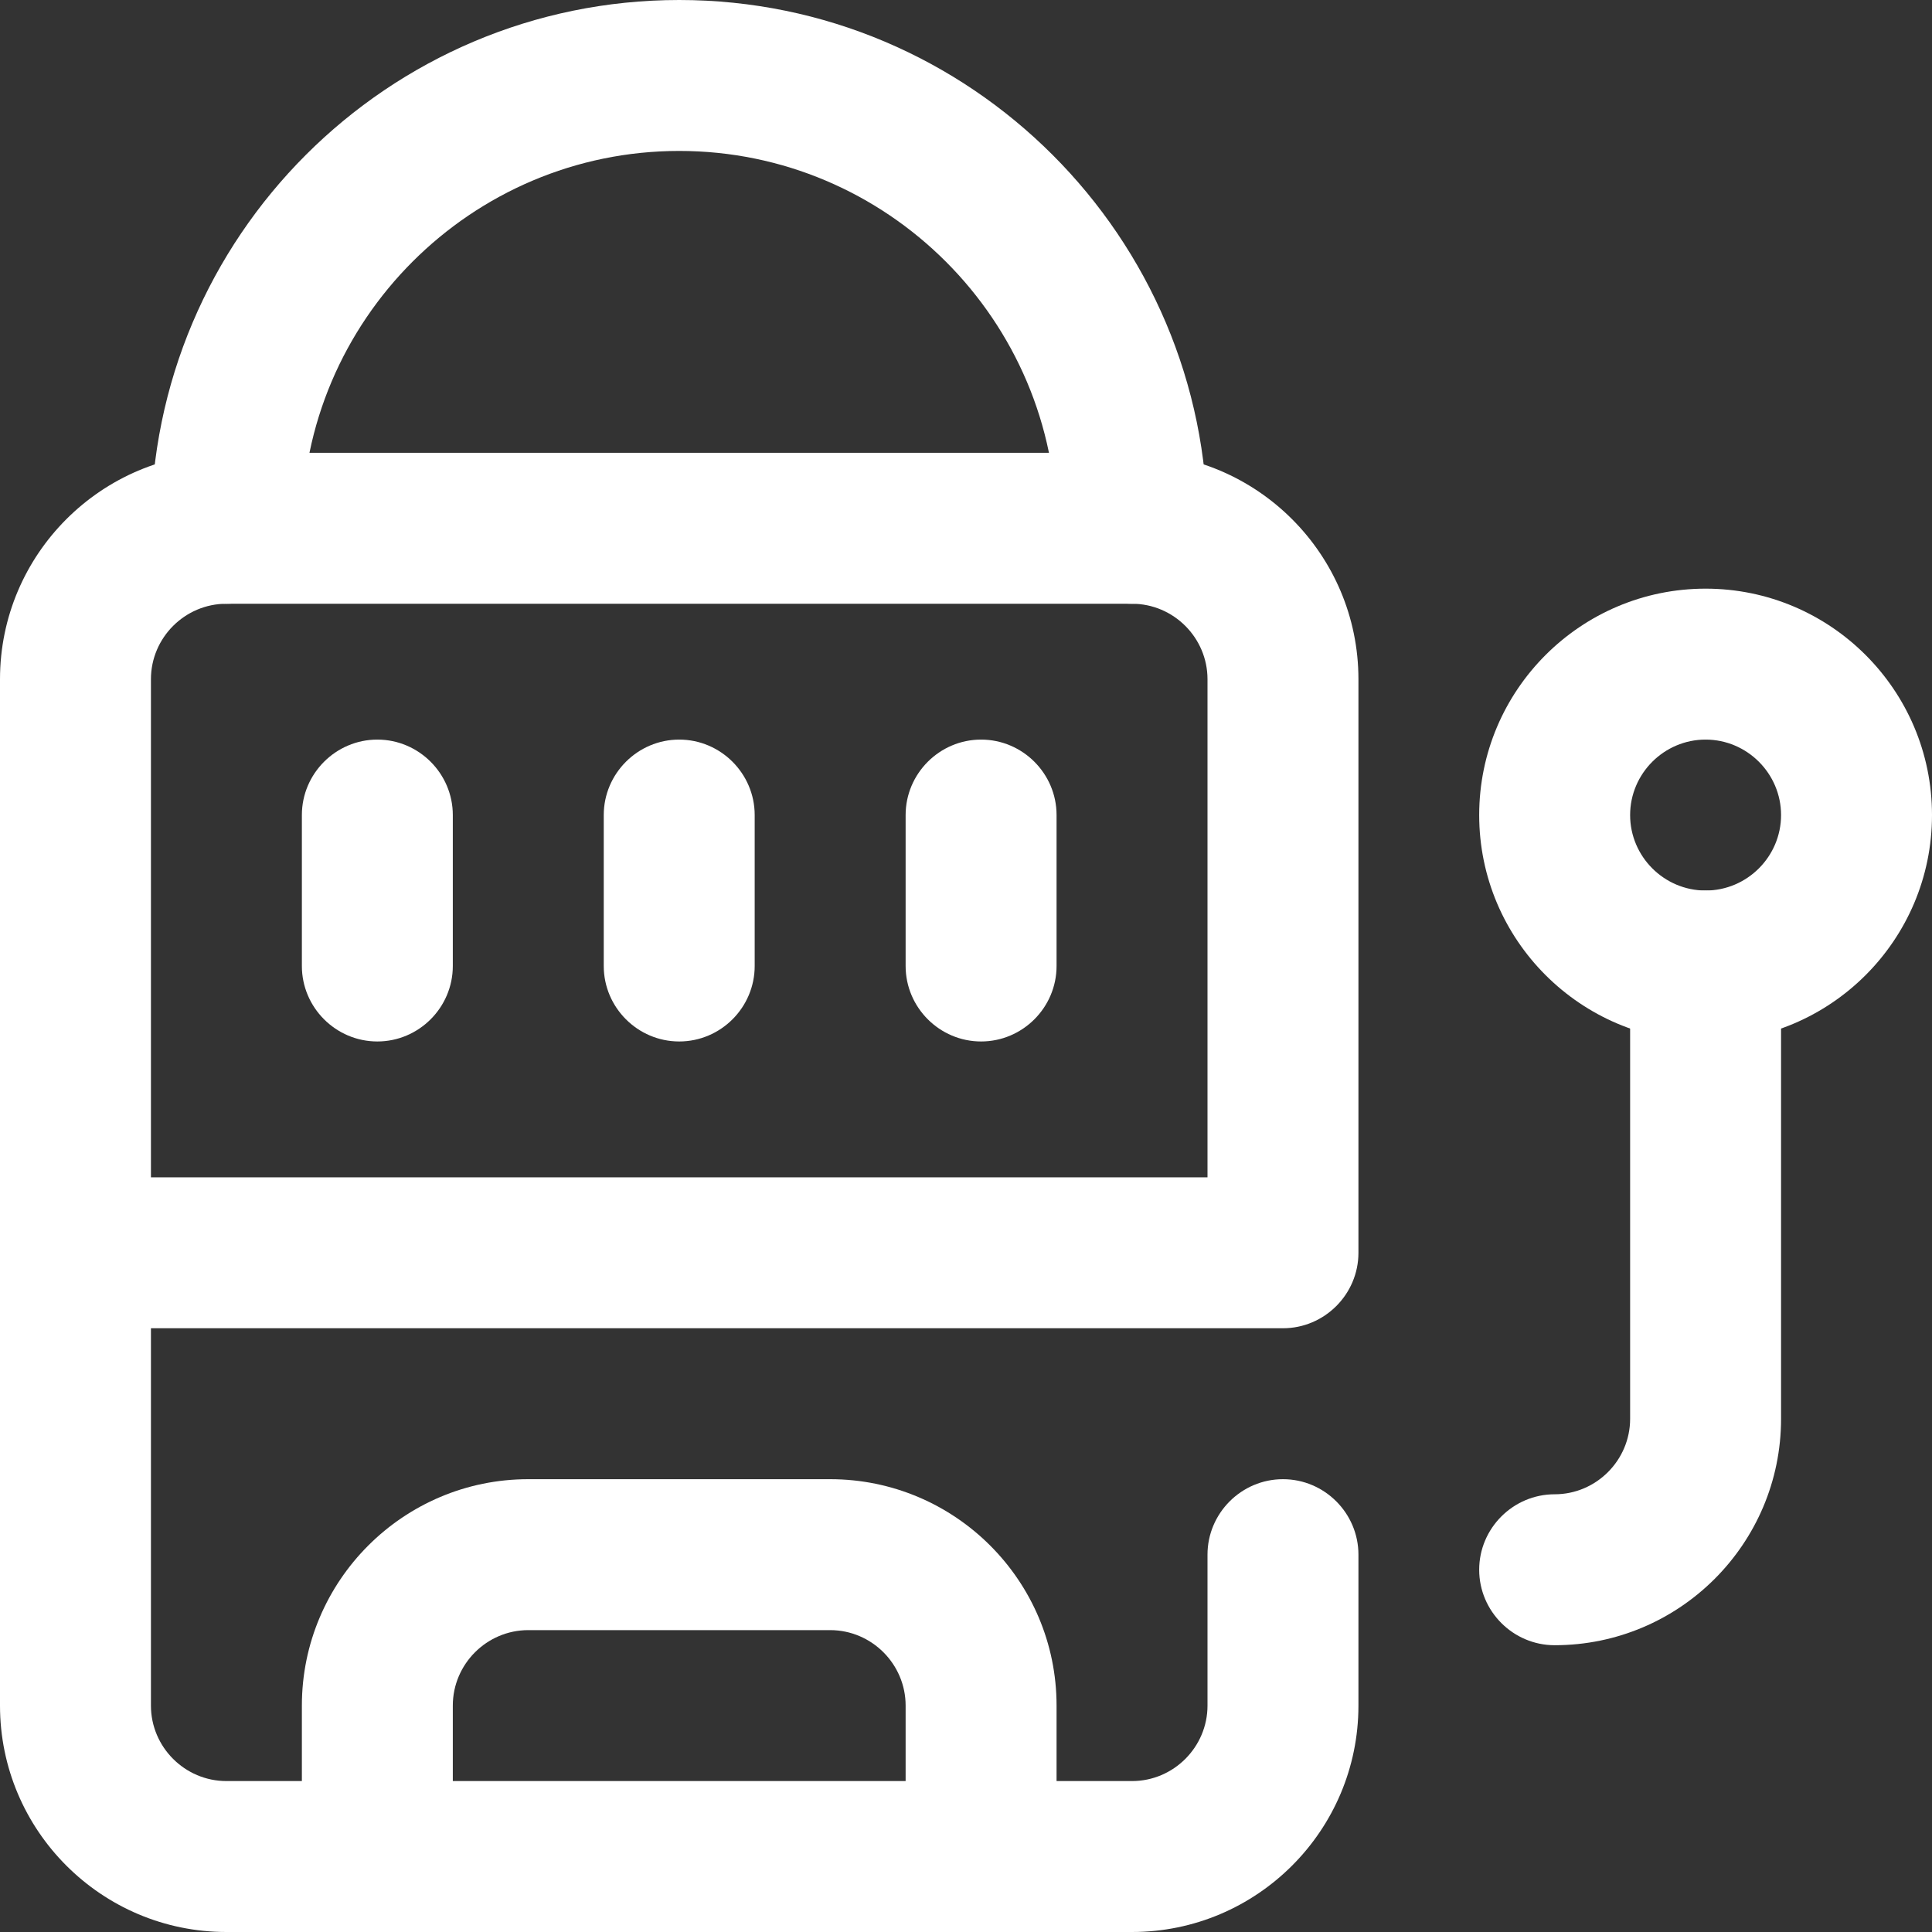
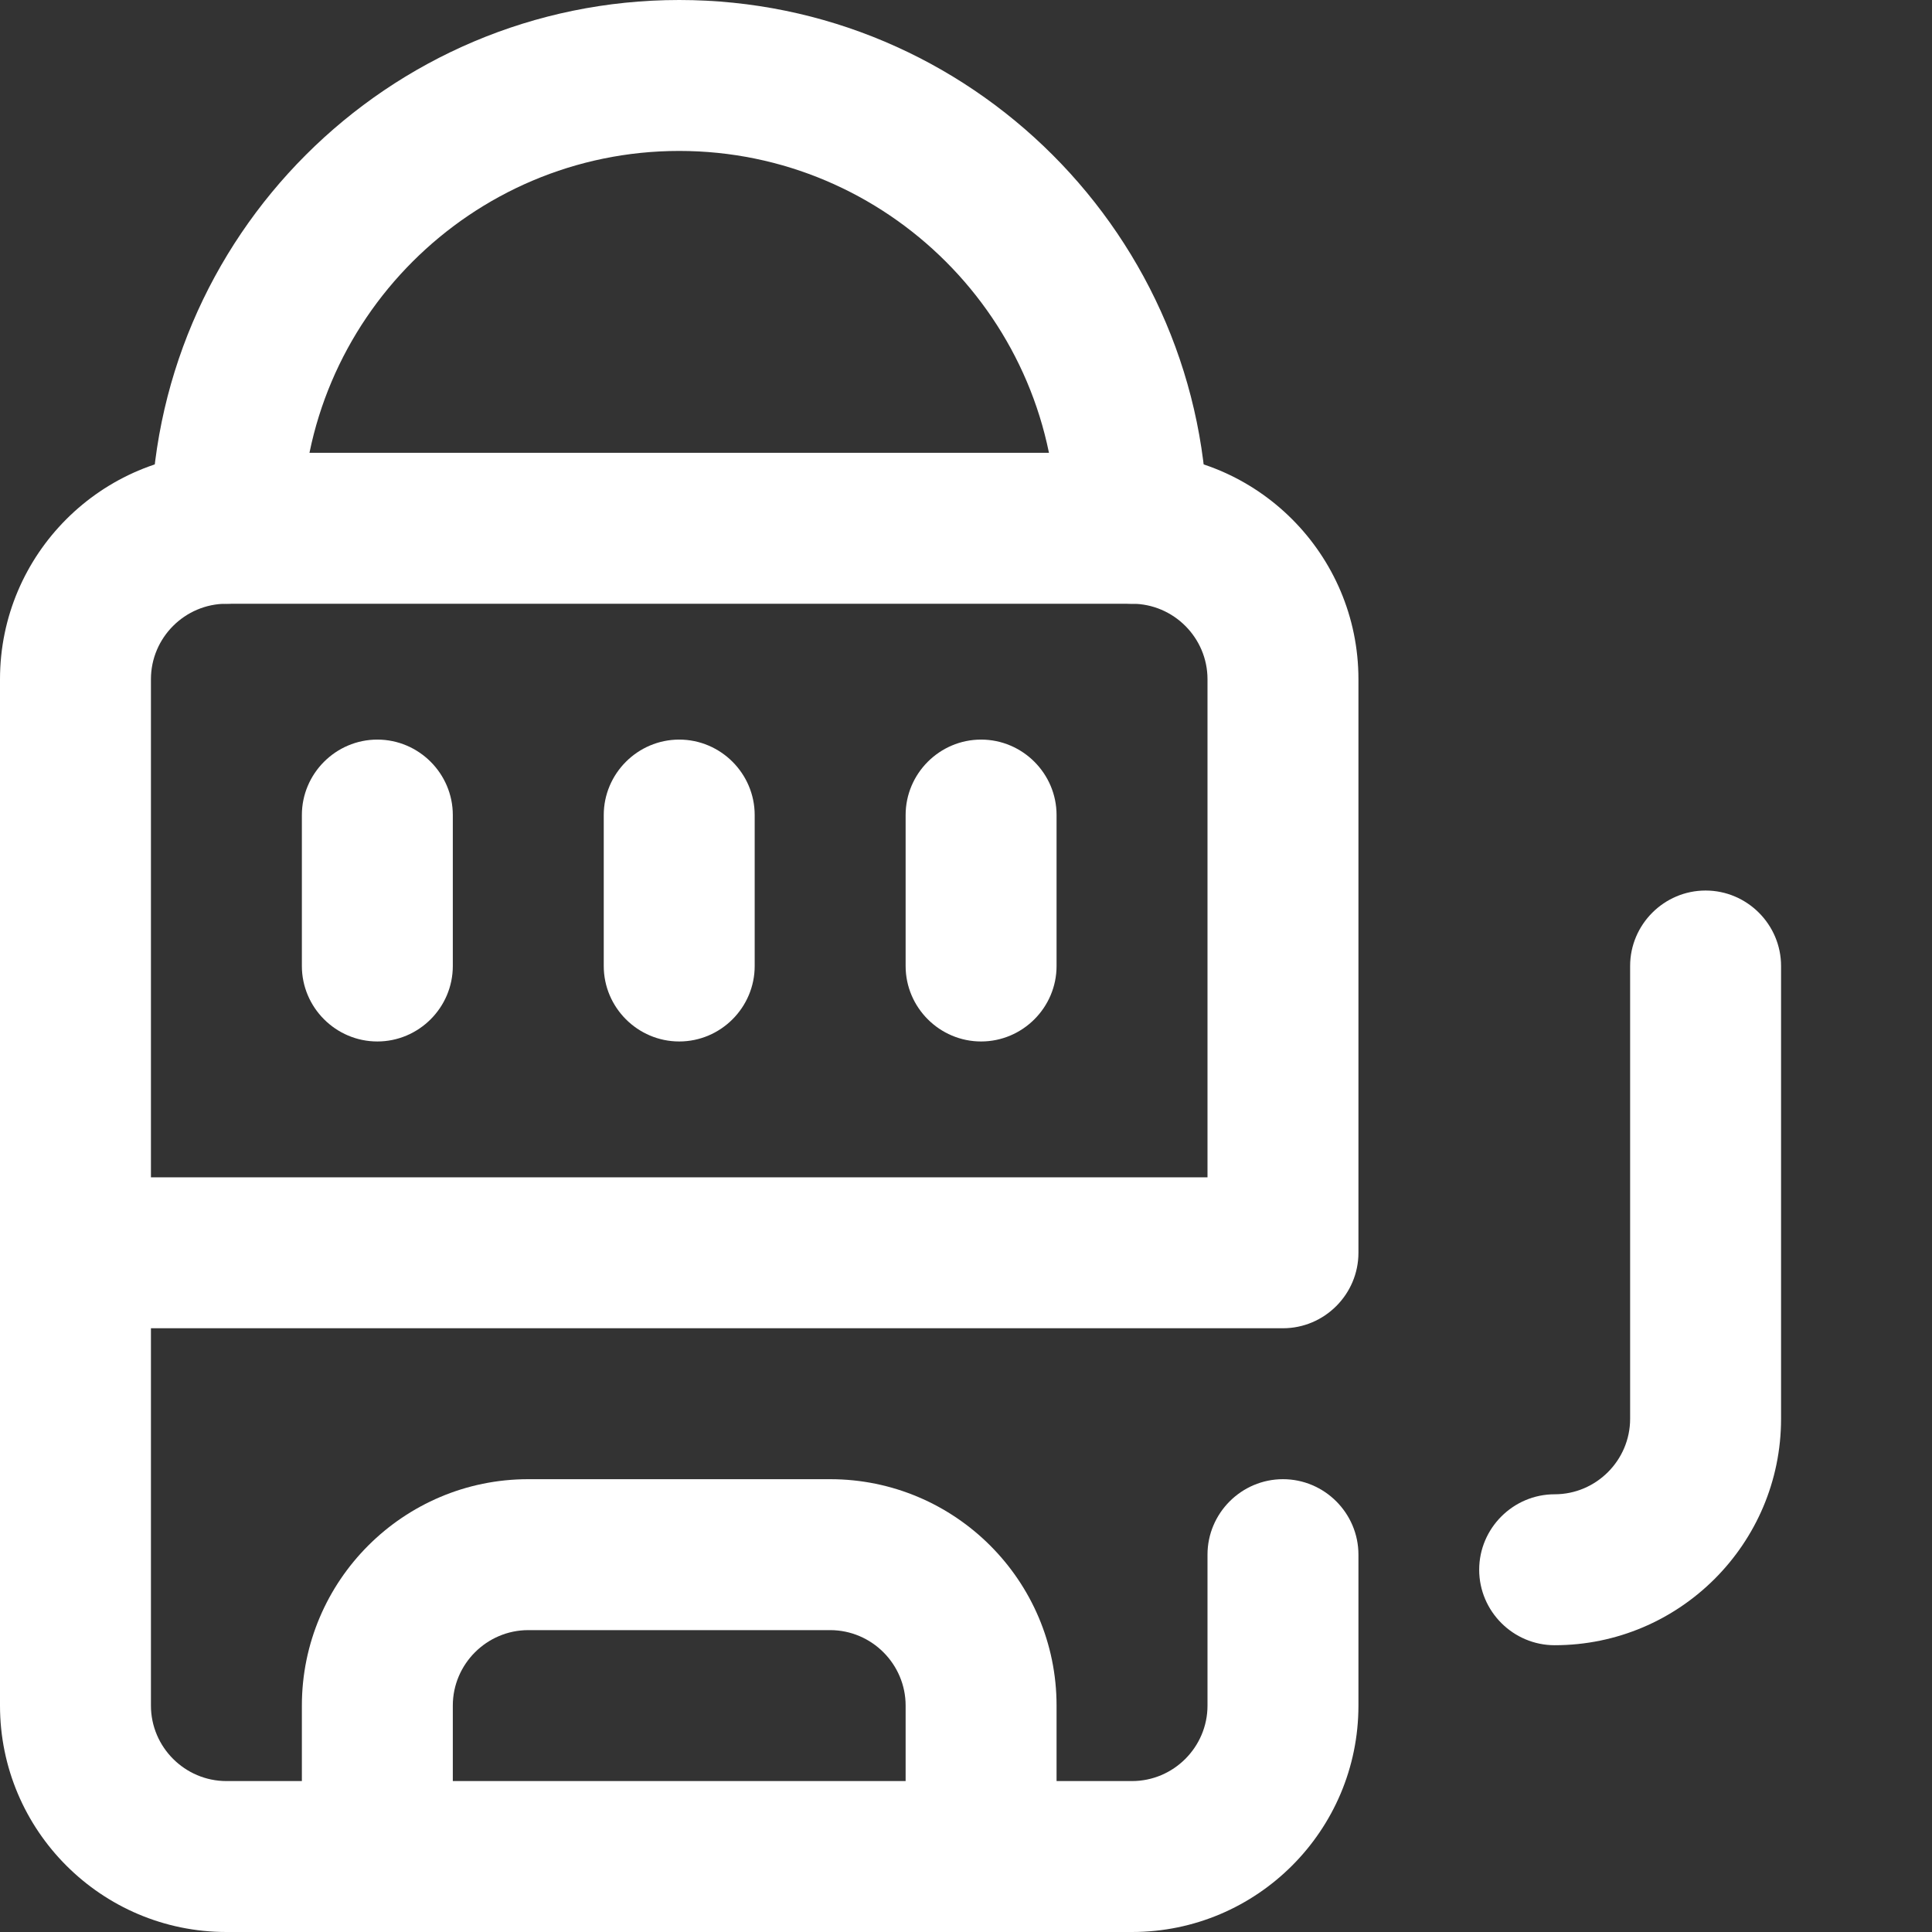
<svg xmlns="http://www.w3.org/2000/svg" version="1.1" id="Capa_1" x="0px" y="0px" viewBox="0 0 512 512" style="enable-background:new 0 0 512 512;" xml:space="preserve">
  <rect x="0" y="0" width="512" height="512" fill="#333333" stroke="none" />
  <style type="text/css">
	.st0{fill:#FFFFFF;}
</style>
  <g>
    <g>
      <path class="st0" d="M340,352H20c-11,0-20-9-20-20V180c0-33.1,26.9-60,60-60h240c33.1,0,60,26.9,60,60v152    C360,343,351,352,340,352z M40,312h280V180c0-11-9-20-20-20H60c-11,0-20,9-20,20V312z" />
    </g>
    <g>
      <path class="st0" d="M300,512H60c-33.1,0-60-26.9-60-60V332c0-11,9-20,20-20s20,9,20,20v120c0,11,9,20,20,20h240c11,0,20-9,20-20    v-40c0-11,9-20,20-20s20,9,20,20v40C360,485.1,333.1,512,300,512z" />
    </g>
    <g>
      <path class="st0" d="M412,436c-11,0-20-9-20-20s9-20,20-20c11,0,20-9,20-20V256c0-11,9-20,20-20s20,9,20,20v120    C472,409.1,445.1,436,412,436z" />
    </g>
    <g>
      <path class="st0" d="M300,160c-11,0-20-9-20-20c0-55.1-44.9-100-100-100S80,84.9,80,140c0,11-9,20-20,20s-20-9-20-20    C40,62.8,102.8,0,180,0s140,62.8,140,140C320,151,311,160,300,160z" />
    </g>
    <g>
-       <path class="st0" d="M452,276c-33.1,0-60-26.9-60-60s26.9-60,60-60s60,26.9,60,60S485.1,276,452,276z M452,196c-11,0-20,9-20,20    s9,20,20,20s20-9,20-20S463,196,452,196z" />
-     </g>
+       </g>
    <g>
      <path class="st0" d="M260,512c-11,0-20-9-20-20v-40c0-11-9-20-20-20h-80c-11,0-20,9-20,20v40c0,11-9,20-20,20s-20-9-20-20v-40    c0-33.1,26.9-60,60-60h80c33.1,0,60,26.9,60,60v40C280,503,271,512,260,512z" />
    </g>
    <g>
      <path class="st0" d="M100,276c-11,0-20-9-20-20v-40c0-11,9-20,20-20s20,9,20,20v40C120,267,111,276,100,276z" />
    </g>
    <g>
      <path class="st0" d="M180,276c-11,0-20-9-20-20v-40c0-11,9-20,20-20s20,9,20,20v40C200,267,191,276,180,276z" />
    </g>
    <g>
      <path class="st0" d="M260,276c-11,0-20-9-20-20v-40c0-11,9-20,20-20s20,9,20,20v40C280,267,271,276,260,276z" />
    </g>
  </g>
</svg>